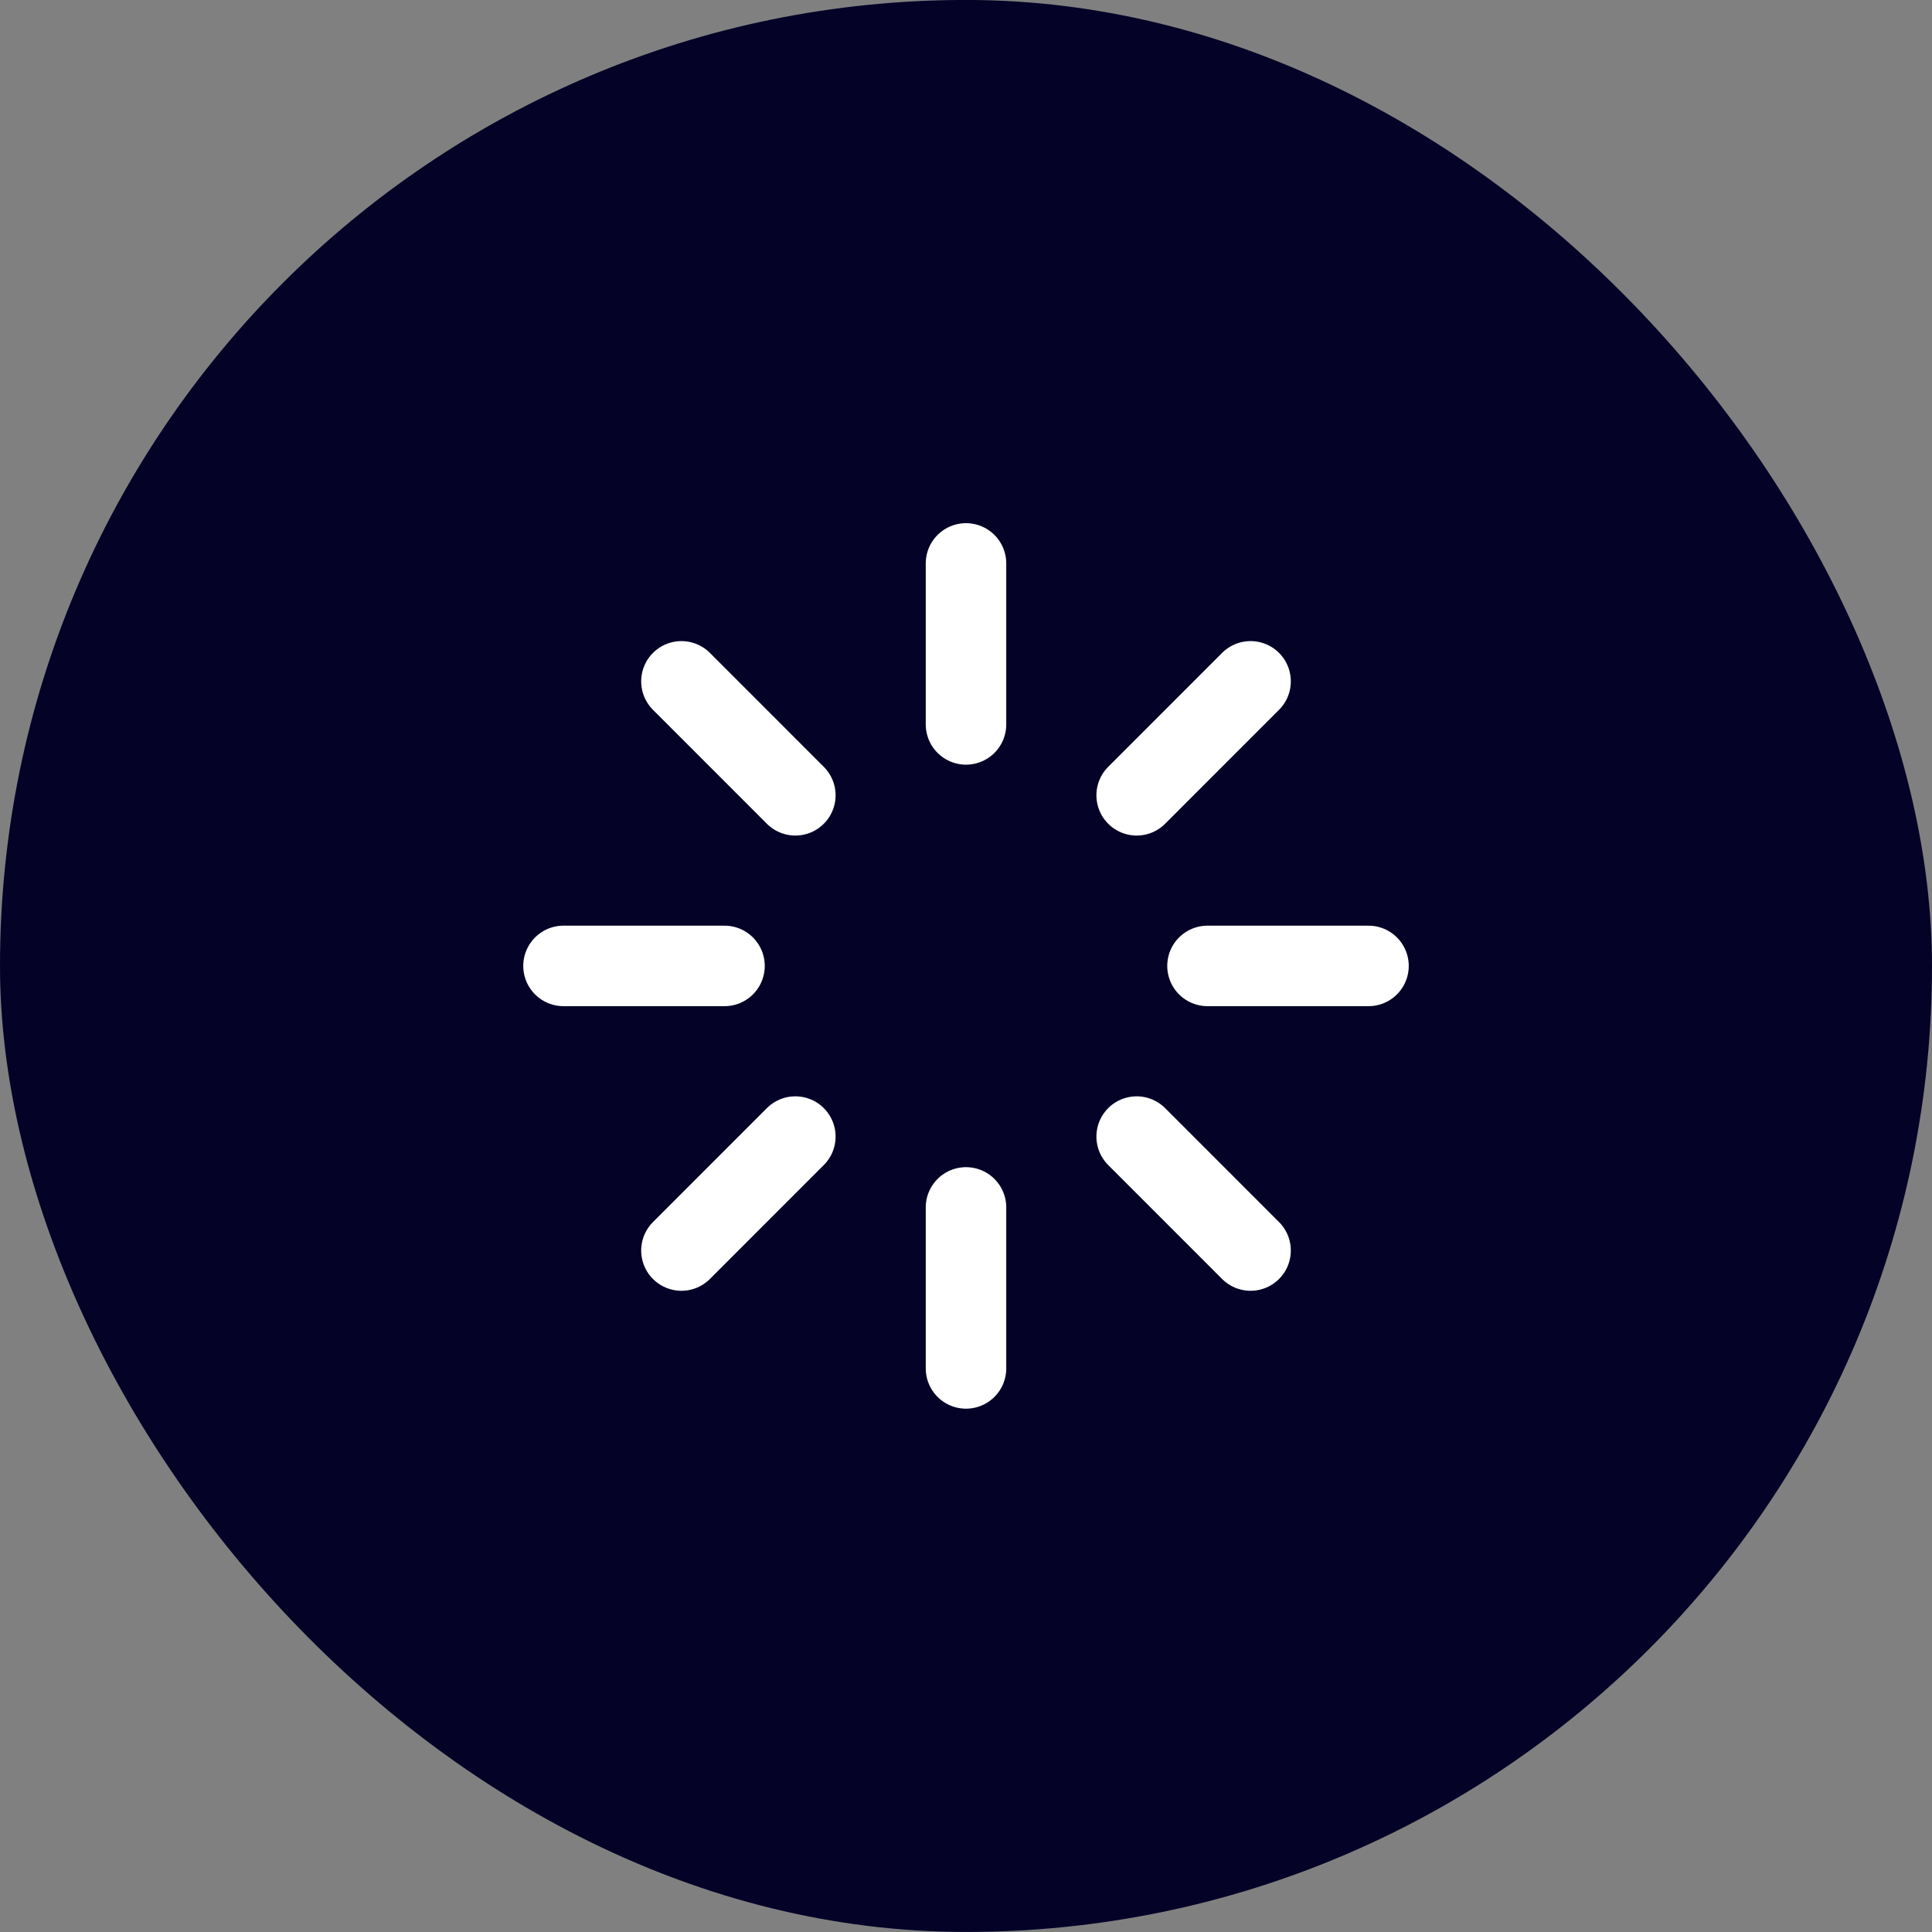
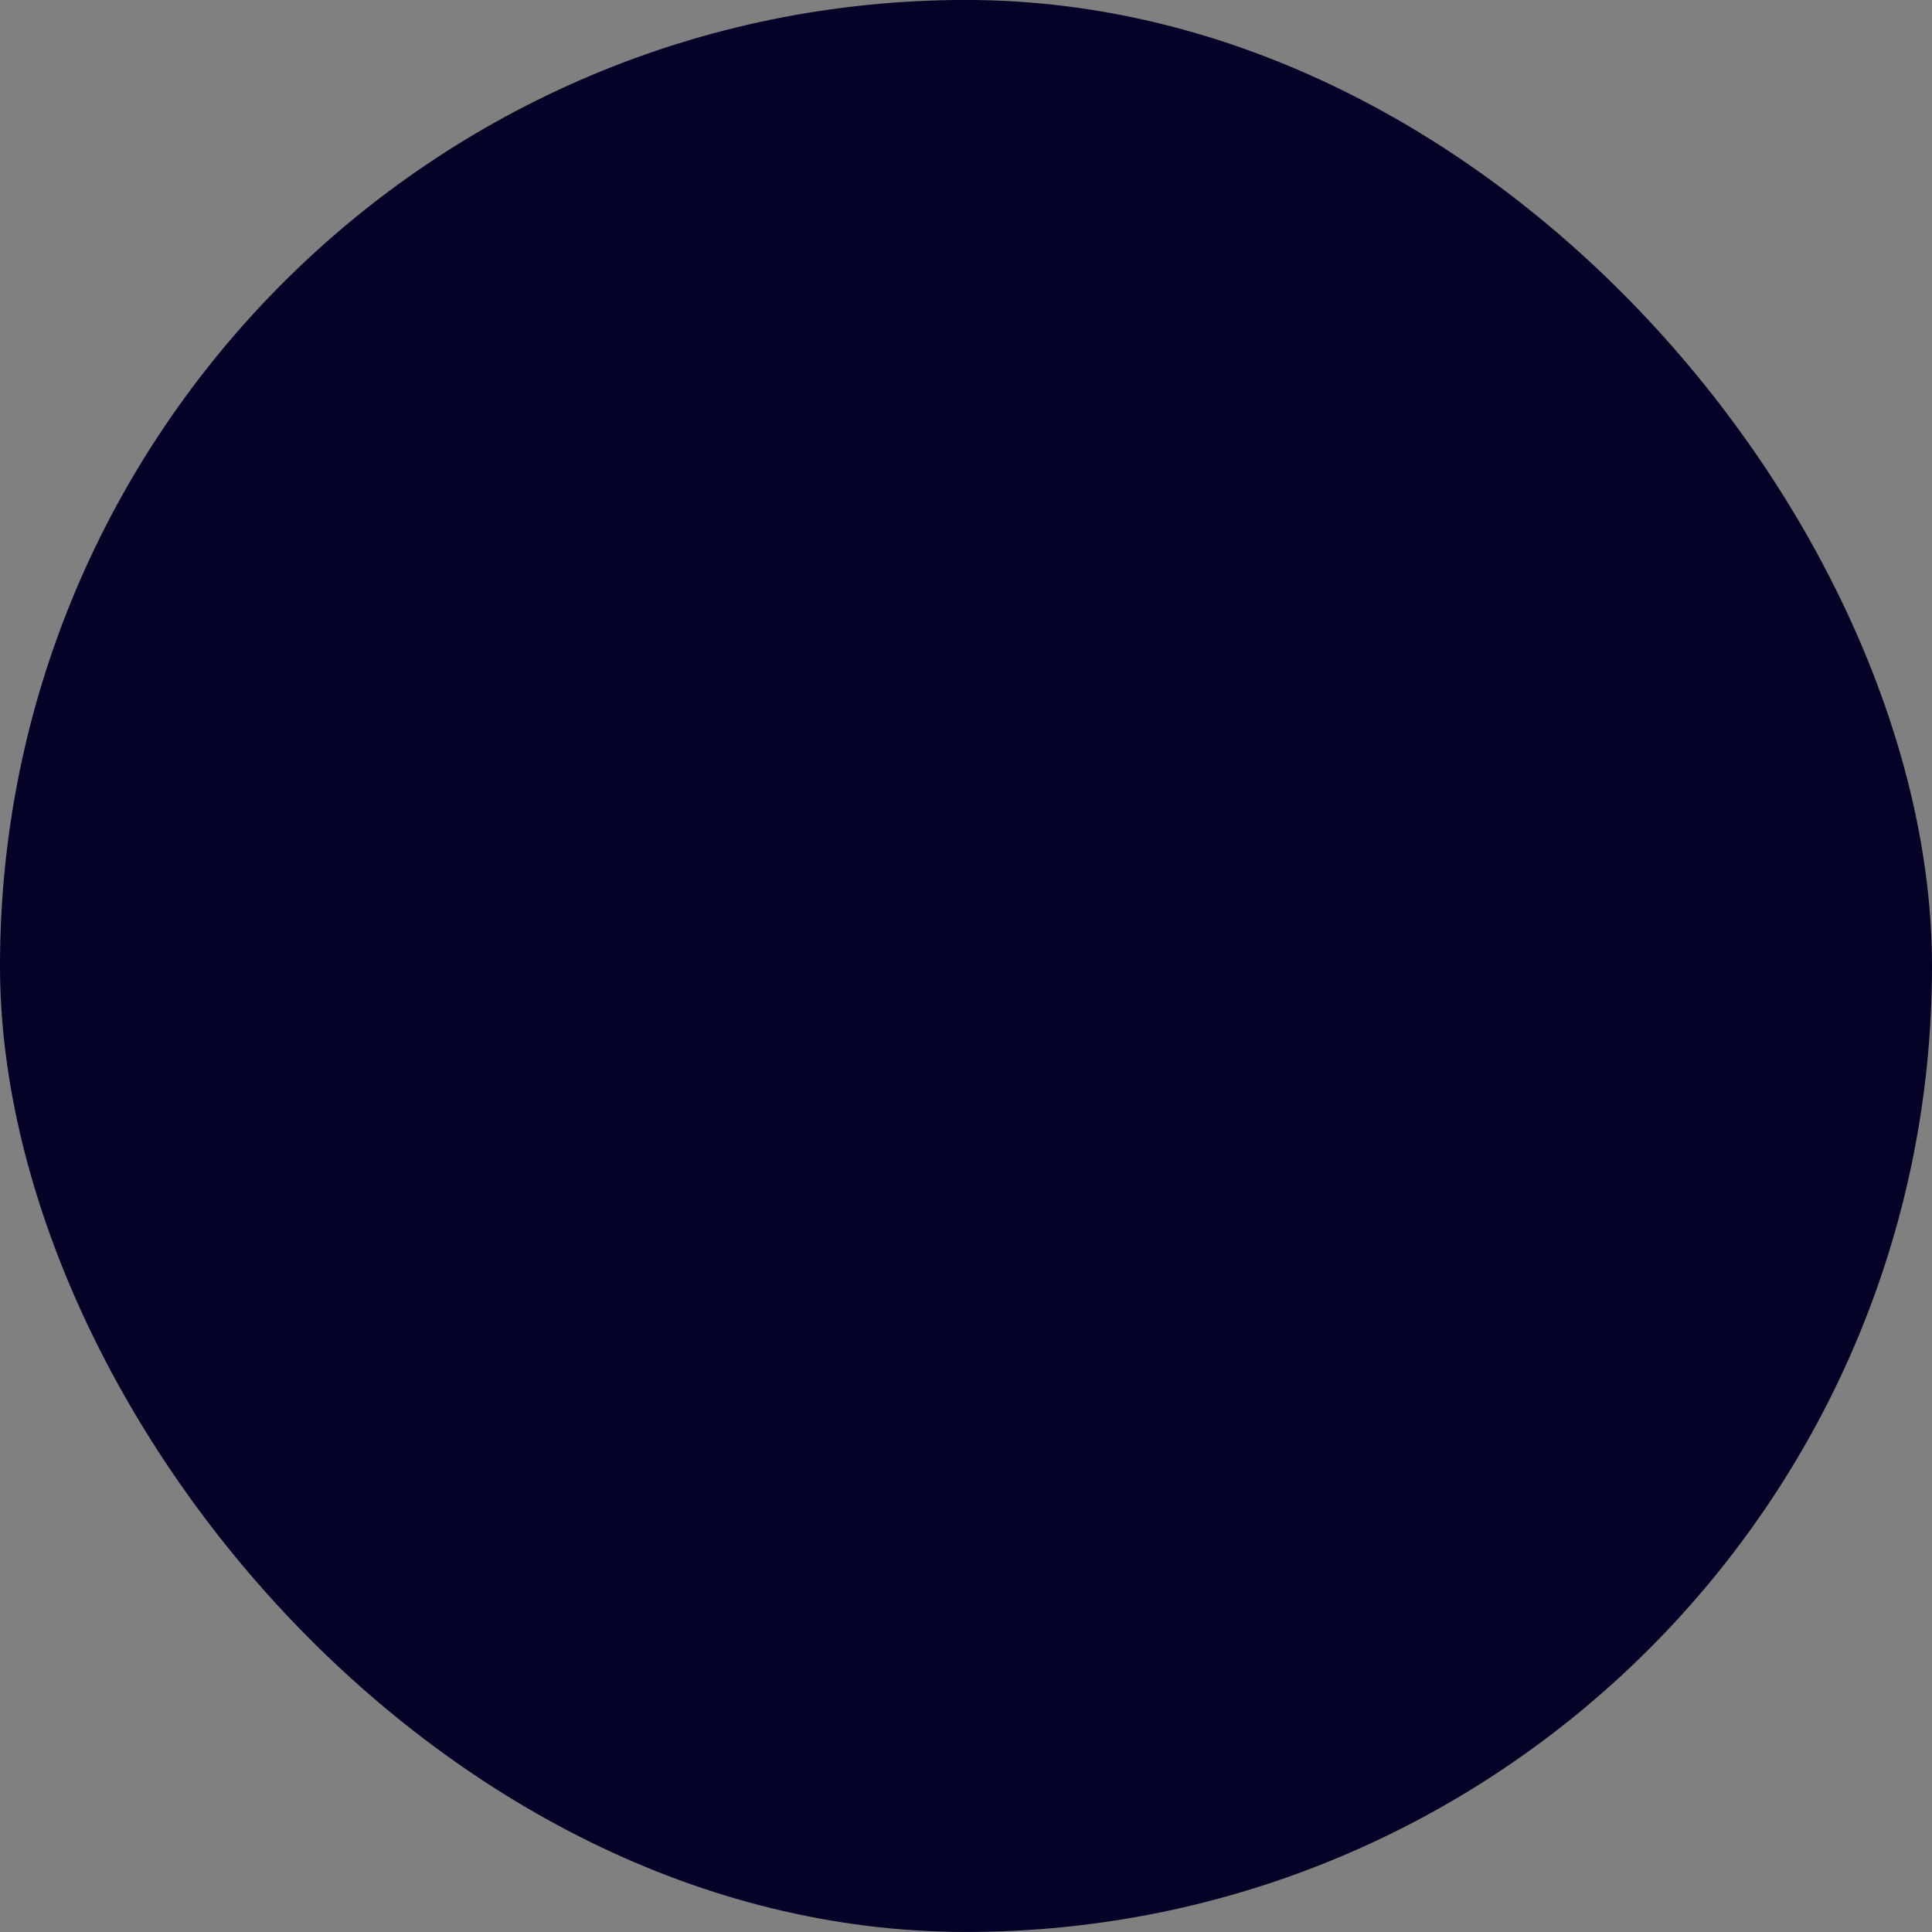
<svg xmlns="http://www.w3.org/2000/svg" width="48" height="48" viewBox="0 0 48 48" fill="none">
  <rect x="0" y="0" width="48" height="48" fill="#808080" stroke="none" />
  <rect y="-0.001" width="48" height="48" rx="24" fill="#040227" />
-   <path d="M24 13.998V17.998M24 29.998V33.998M16.93 16.928L19.76 19.759M28.24 28.238L31.07 31.069M14 23.998H18M30 23.998H34M16.93 31.069L19.76 28.238M28.24 19.759L31.07 16.928" stroke="white" stroke-width="2" stroke-linecap="round" stroke-linejoin="round" />
</svg>